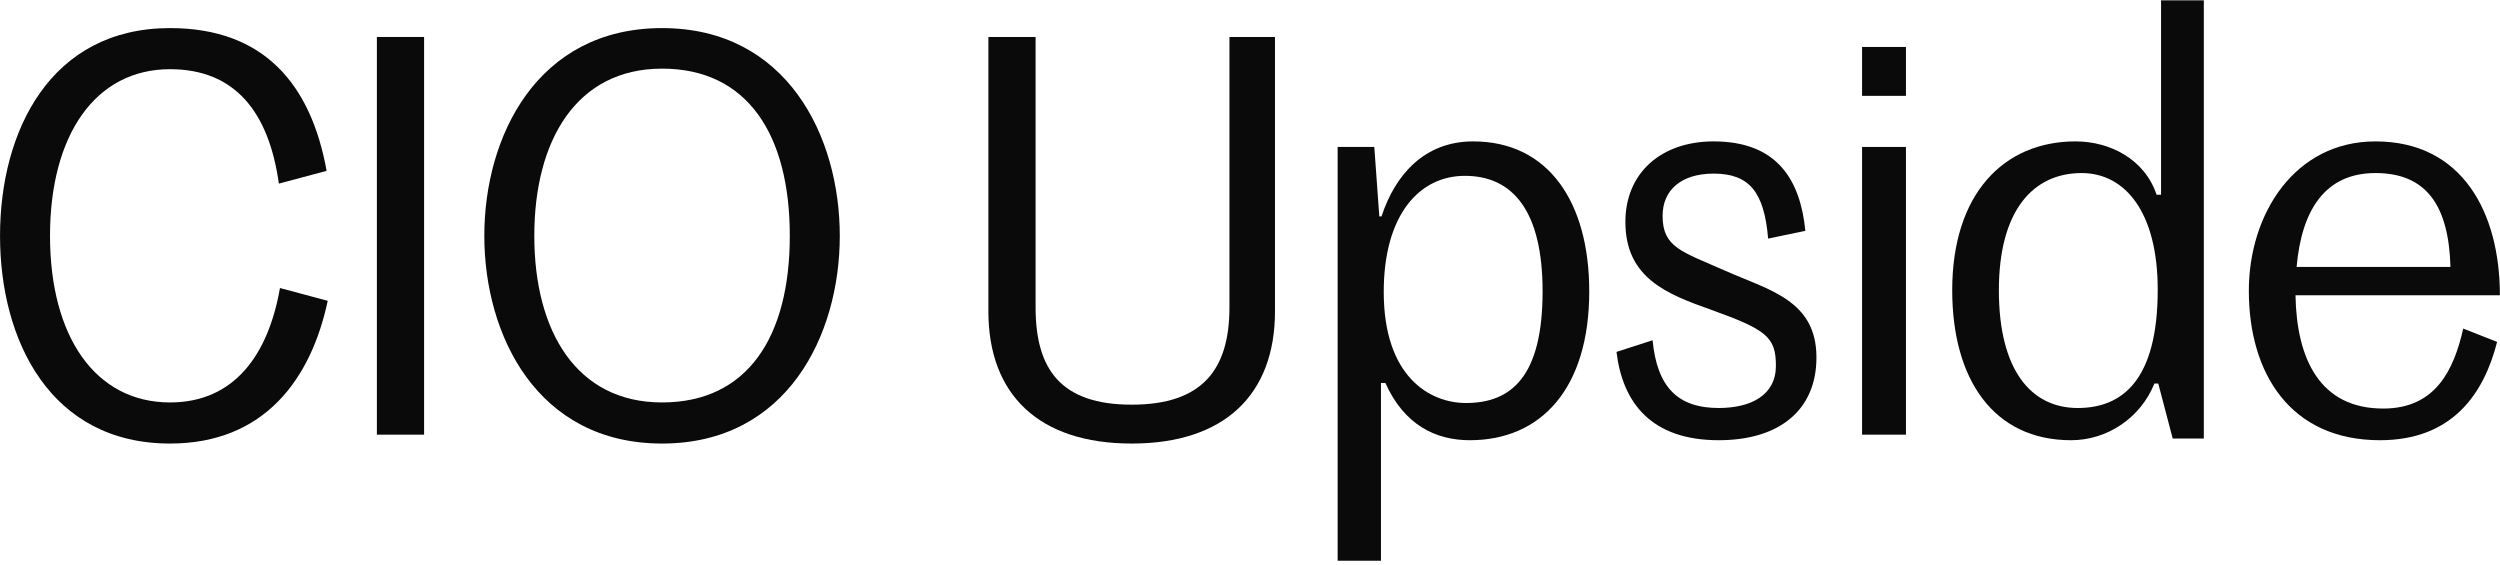
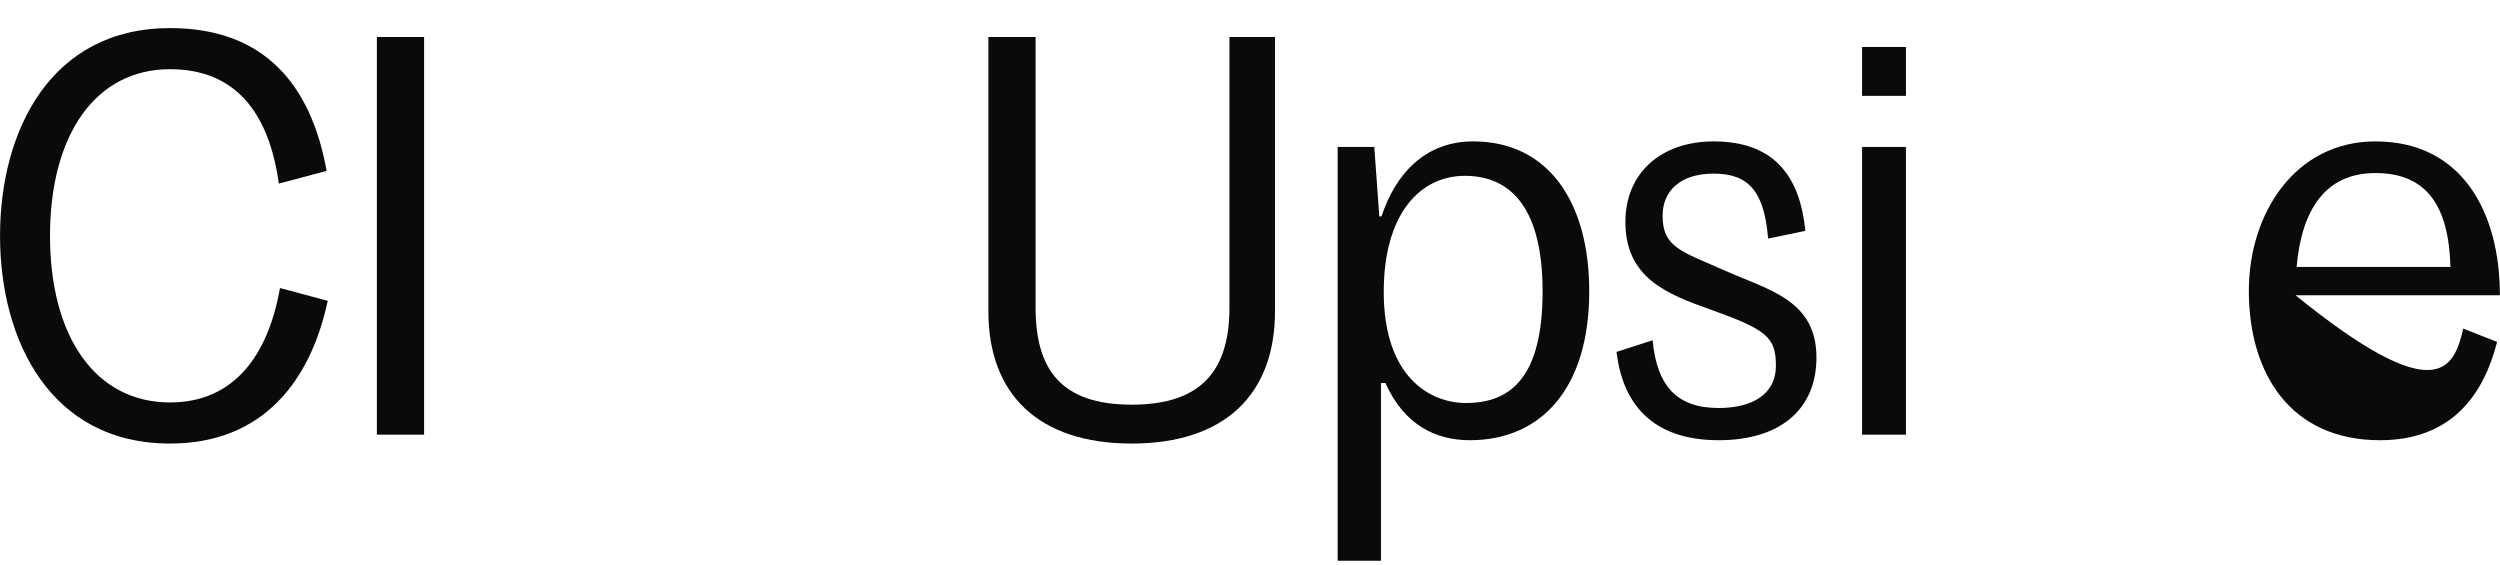
<svg xmlns="http://www.w3.org/2000/svg" width="571" height="129" viewBox="0 0 571 129" fill="none">
-   <path d="M542.558 39.526C531.014 39.526 525.686 48.026 524.545 60.965H559.684C559.304 47.011 554.229 39.526 542.558 39.526ZM570.34 78.091C567.296 90.016 560.065 100.545 543.573 100.545C523.149 100.545 513.635 85.322 513.635 66.42C513.635 48.787 524.164 32.295 542.558 32.295C562.475 32.295 570.975 48.66 570.975 67.435H524.291C524.545 82.024 529.873 93.314 544.334 93.314C556.259 93.314 560.446 84.561 562.602 75.047L570.34 78.091Z" fill="#0A0A0A" />
-   <path d="M474.556 93.187C484.831 93.187 492.823 86.718 492.823 66.166C492.823 48.406 485.339 39.526 475.444 39.526C464.407 39.526 456.542 48.026 456.542 66.293C456.542 84.561 463.9 93.187 474.556 93.187ZM473.033 100.545C455.273 100.545 445.886 86.591 445.886 66.293C445.886 44.22 457.684 32.295 474.048 32.295C481.787 32.295 489.779 36.228 492.57 44.474H493.584V0.073H503.353V100.164H496.249L492.95 87.606H492.062C488.891 95.471 481.279 100.545 473.033 100.545Z" fill="#0A0A0A" />
+   <path d="M542.558 39.526C531.014 39.526 525.686 48.026 524.545 60.965H559.684C559.304 47.011 554.229 39.526 542.558 39.526ZM570.34 78.091C567.296 90.016 560.065 100.545 543.573 100.545C523.149 100.545 513.635 85.322 513.635 66.42C513.635 48.787 524.164 32.295 542.558 32.295C562.475 32.295 570.975 48.66 570.975 67.435H524.291C556.259 93.314 560.446 84.561 562.602 75.047L570.34 78.091Z" fill="#0A0A0A" />
  <path d="M425.296 21.893V10.729H435.318V21.893H425.296ZM425.296 99.277V33.564H435.318V99.277H425.296Z" fill="#0A0A0A" />
  <path d="M392.55 100.545C377.2 100.545 370.603 92.046 369.208 80.375L377.454 77.711C378.469 88.367 383.162 93.187 392.55 93.187C399.908 93.187 405.616 90.27 405.616 83.546C405.616 76.95 403.46 75.3 390.774 70.734C380.752 67.181 371.238 63.503 371.238 50.69C371.238 39.526 379.357 32.295 391.408 32.295C405.87 32.295 411.198 41.049 412.34 52.72L403.84 54.496C402.952 43.84 399.527 39.653 391.408 39.653C383.924 39.653 379.737 43.459 379.737 49.294C379.737 56.525 384.05 57.413 394.072 61.853C404.094 66.293 414.877 68.577 414.877 81.643C414.877 93.568 406.504 100.545 392.55 100.545Z" fill="#0A0A0A" />
  <path d="M334.822 92.046C345.224 92.046 352.328 85.957 352.328 66.547C352.328 48.28 345.605 40.161 334.568 40.161C324.293 40.161 316.047 48.914 316.047 66.674C316.047 86.083 326.576 92.046 334.822 92.046ZM305.518 128.073V33.564H313.89L315.032 49.421H315.539C318.711 39.78 325.434 32.295 336.471 32.295C353.724 32.295 362.984 46.25 362.984 66.547C362.984 88.621 352.075 100.545 335.71 100.545C327.972 100.545 320.741 97.12 316.427 87.479H315.413V128.073H305.518Z" fill="#0A0A0A" />
  <path d="M258.477 101.306C237.291 101.306 225.747 90.143 225.747 71.114V8.446H236.53V70.226C236.53 84.434 242.366 92.426 258.477 92.426C274.588 92.426 280.804 84.434 280.804 70.226V8.446H291.206V71.114C291.206 90.143 279.662 101.306 258.477 101.306Z" fill="#0A0A0A" />
-   <path d="M151.213 101.306C122.67 101.306 110.618 76.569 110.618 53.861C110.618 31.153 122.67 6.416 151.213 6.416C179.756 6.416 191.807 31.153 191.807 53.861C191.807 76.569 179.756 101.306 151.213 101.306ZM151.213 91.918C170.749 91.918 180.39 76.949 180.39 53.861C180.39 30.773 170.749 15.677 151.213 15.677C131.677 15.677 122.035 32.041 122.035 53.861C122.035 75.681 131.677 91.918 151.213 91.918Z" fill="#0A0A0A" />
  <path d="M86.079 99.276V8.446H96.862V99.276H86.079Z" fill="#0A0A0A" />
  <path d="M38.825 101.306C11.551 101.306 0.007 77.837 0.007 53.861C0.007 29.885 11.551 6.416 38.825 6.416C60.391 6.416 71.047 19.356 74.6 39.019L63.69 41.936C61.406 25.572 53.668 15.803 38.825 15.803C21.826 15.803 11.424 30.773 11.424 53.861C11.424 76.949 21.826 91.918 38.825 91.918C53.541 91.918 61.279 81.009 63.943 65.786L74.853 68.704C71.047 86.591 60.391 101.306 38.825 101.306Z" fill="#0A0A0A" />
</svg>